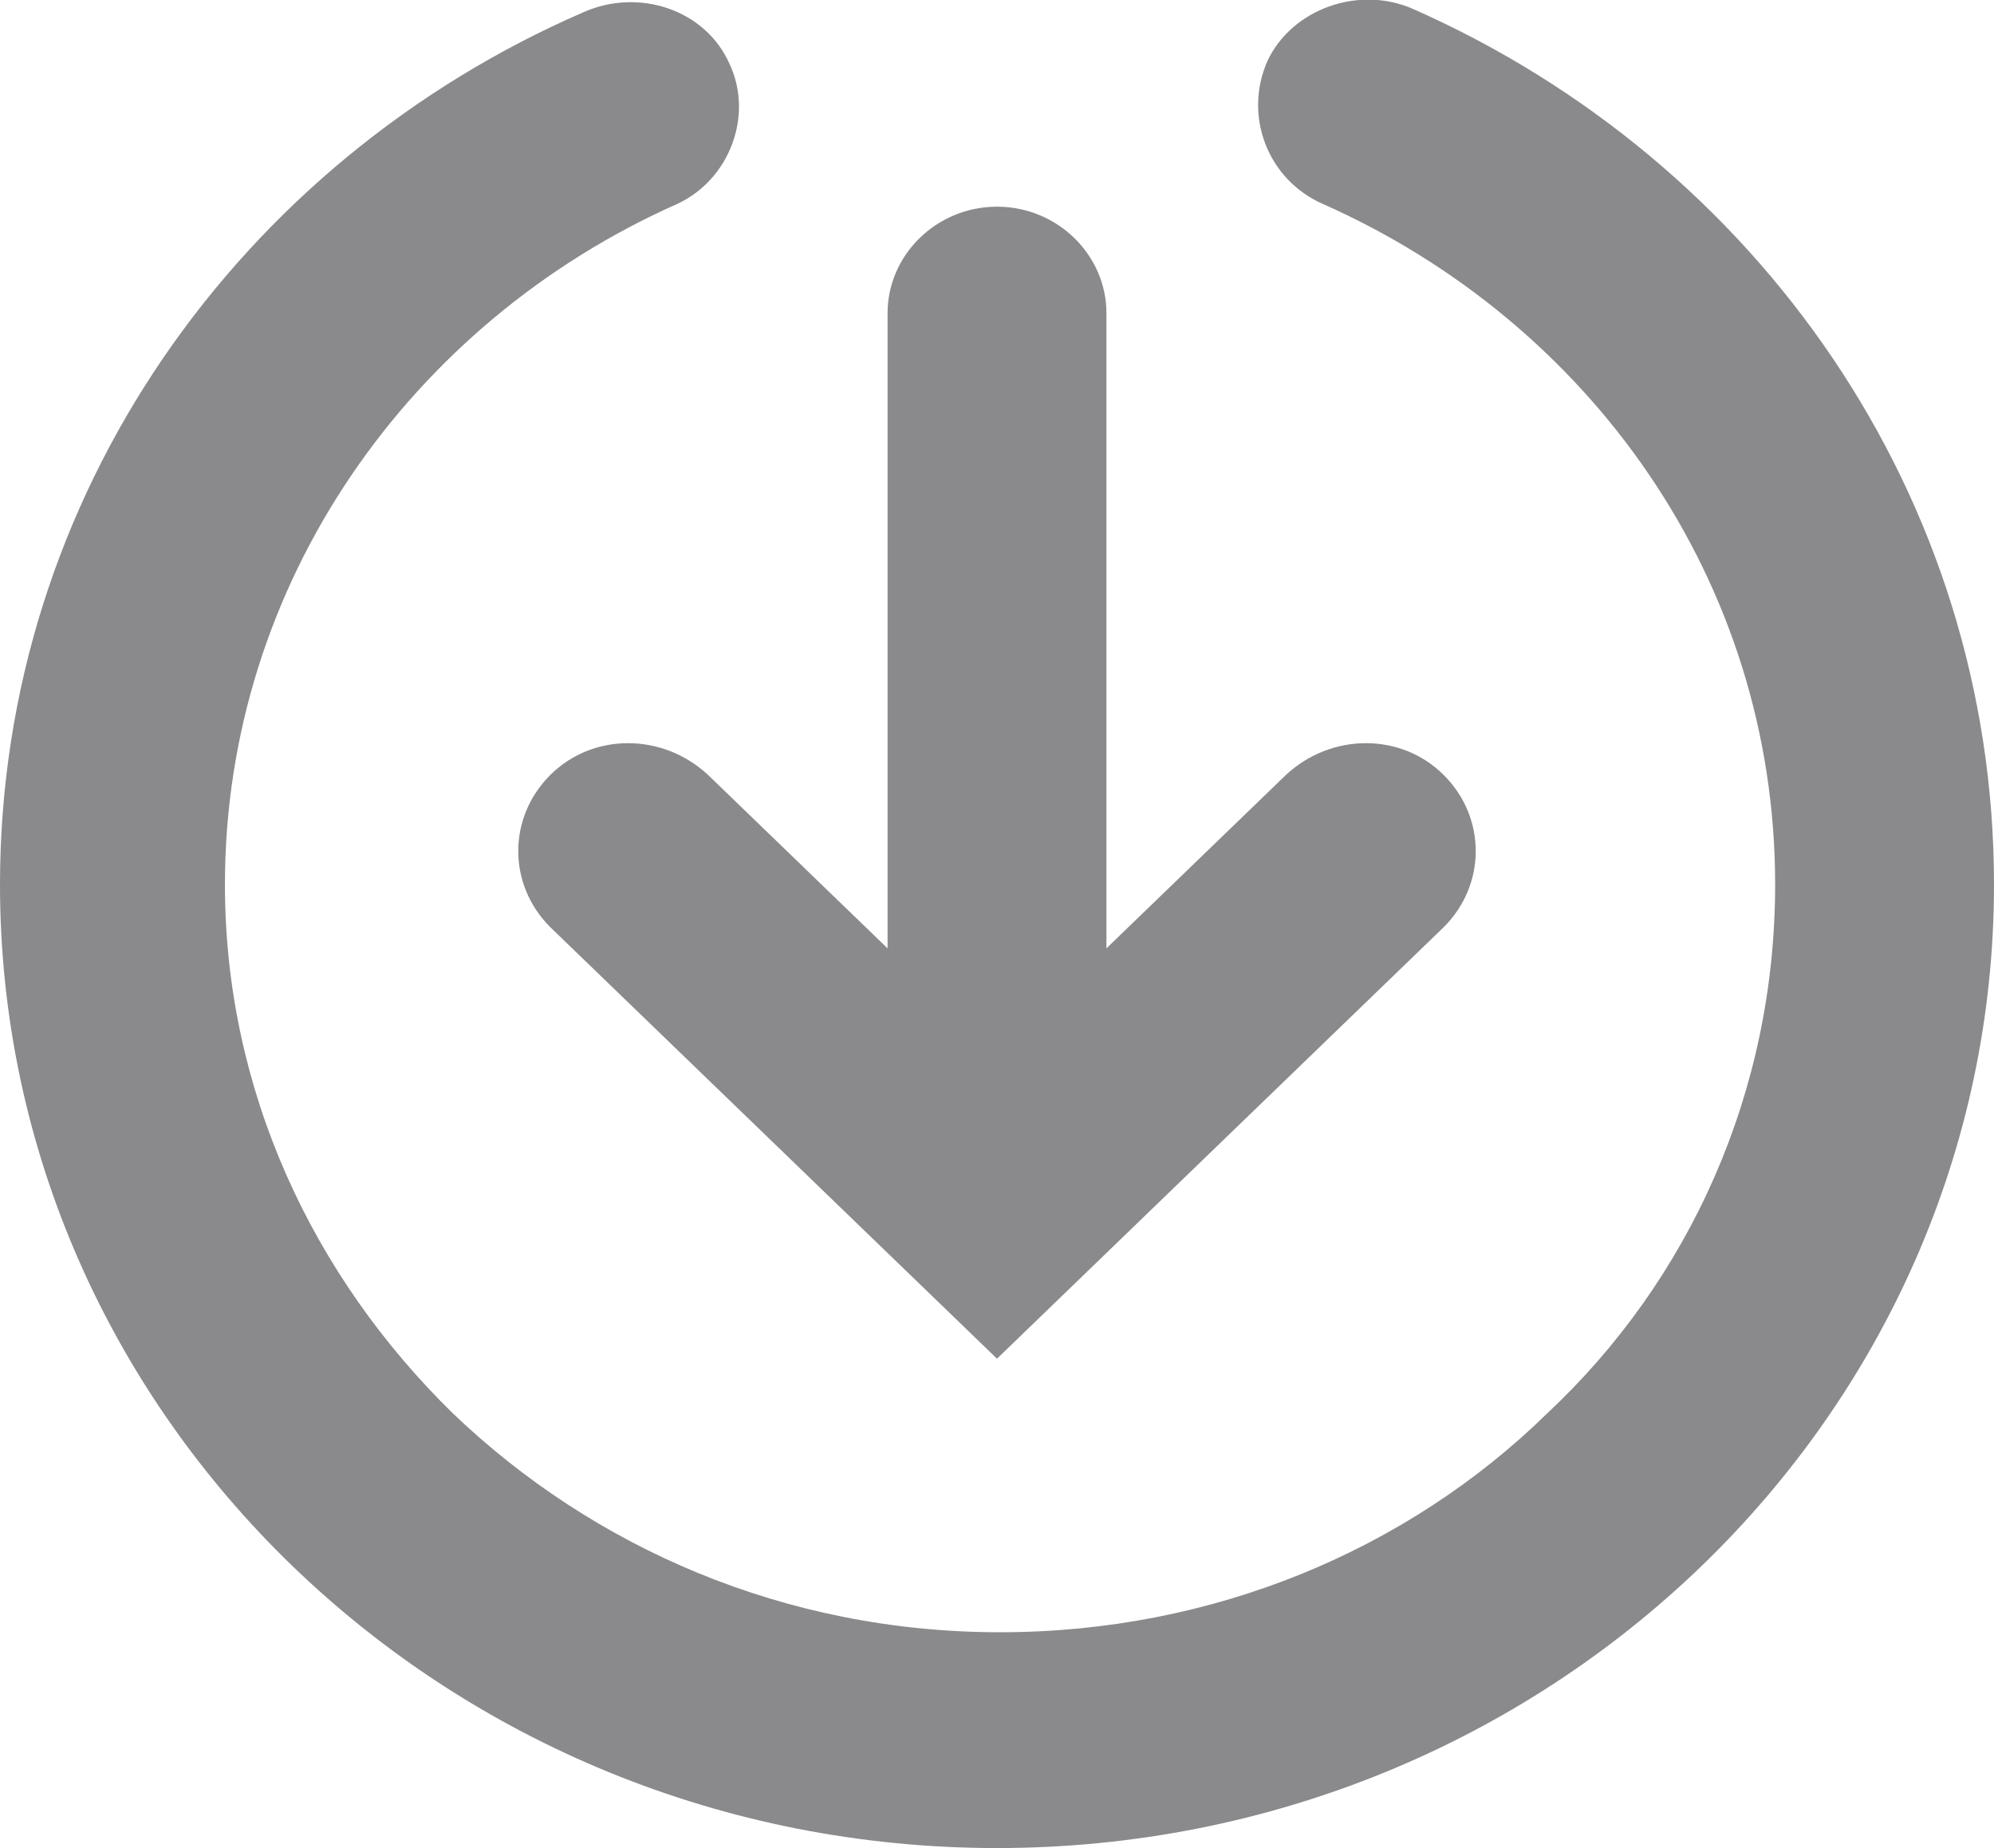
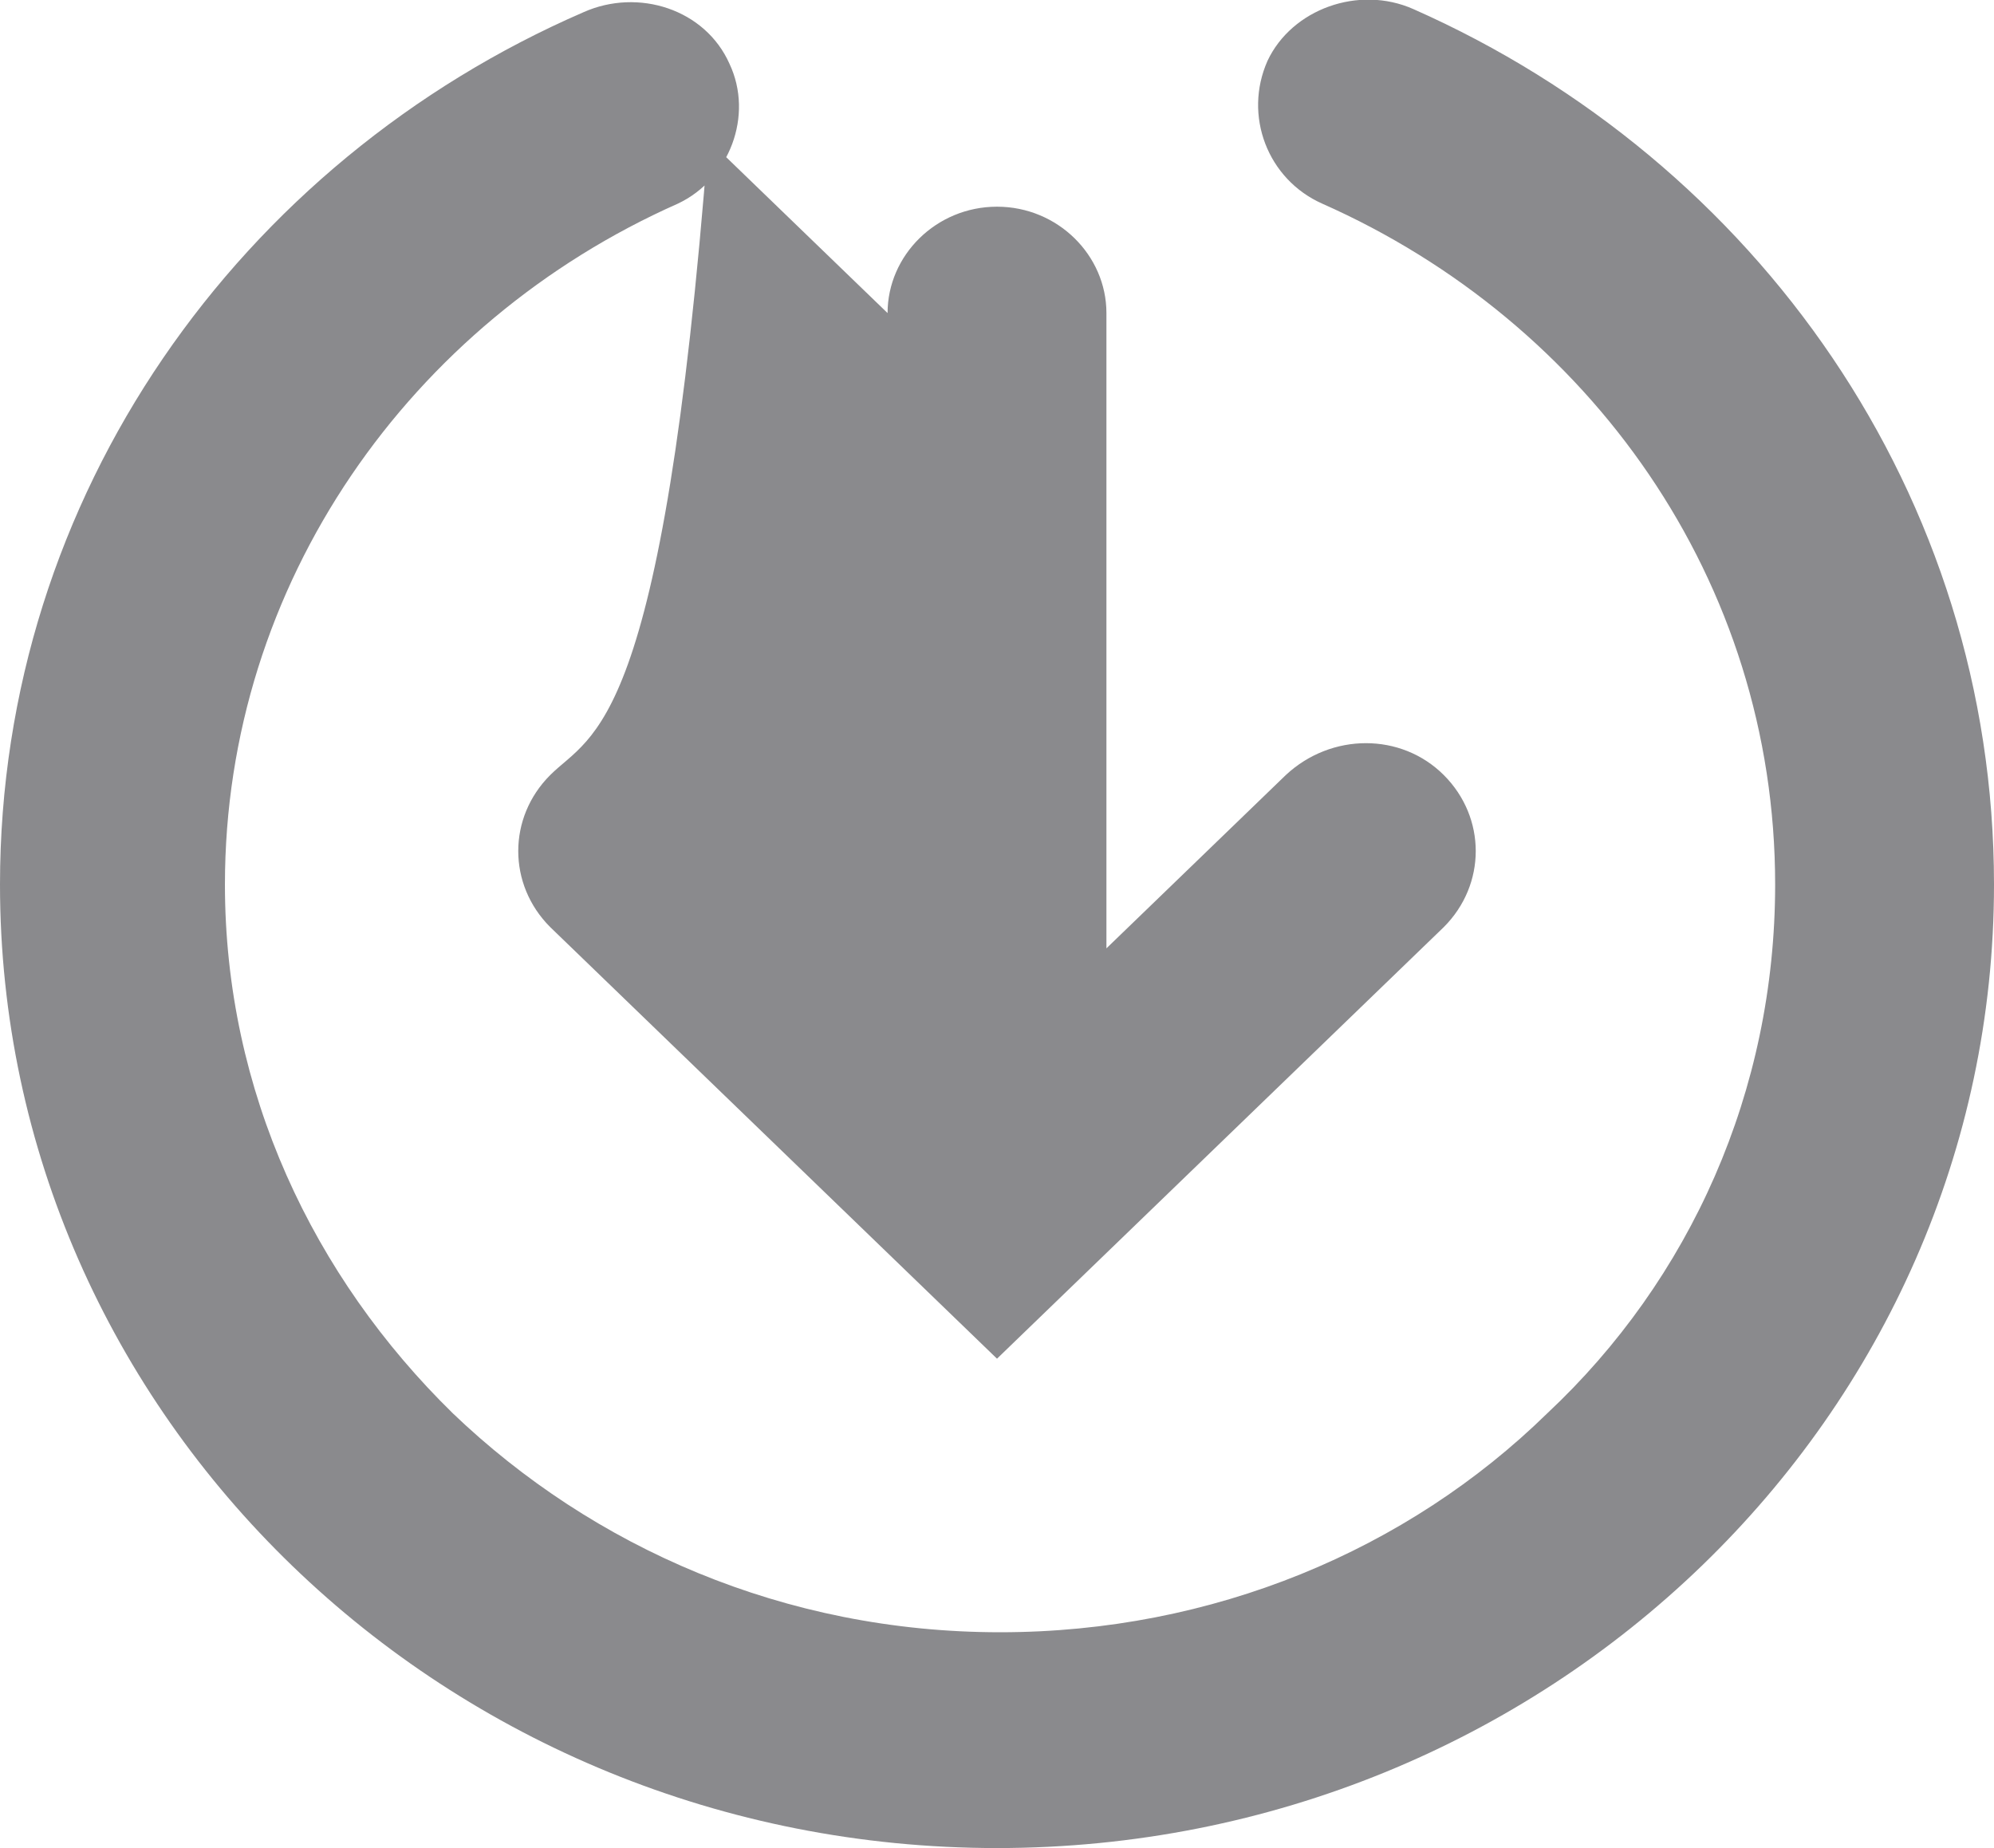
<svg xmlns="http://www.w3.org/2000/svg" version="1.1" id="Warstwa_1" x="0px" y="0px" viewBox="0 0 65.6 60.8" style="enable-background:new 0 0 65.6 60.8;" xml:space="preserve">
  <style type="text/css">
	.st0{fill:#8A8A8D;}
</style>
  <g>
    <g>
-       <path class="st0" d="M18.1,25.5c-1.4,1.4-1.4,3.6,0,5l14.7,14.2l14.7-14.2c1.4-1.4,1.4-3.6,0-5c-1.4-1.4-3.7-1.4-5.2,0l-5.9,5.7    V10.3c0-1.9-1.6-3.5-3.6-3.5c-2,0-3.6,1.6-3.6,3.5v20.9l-5.9-5.7C21.8,24.1,19.5,24.1,18.1,25.5z M46.5,0.3c-1.8-0.8-4,0-4.8,1.7    c-0.8,1.8,0,3.9,1.8,4.7c8.8,3.9,14.9,12.4,14.9,22.4c0,6.8-2.8,13-7.5,17.4c-4.6,4.5-11,7.2-18,7.2c-7.1,0-13.4-2.8-18-7.2    c-4.6-4.5-7.5-10.6-7.5-17.4c0-9.9,6.1-18.5,14.9-22.4C24,5.9,24.8,3.8,24,2.1c-0.8-1.8-3-2.5-4.8-1.7C7.9,5.3,0,16.3,0,29.1    c0,17.5,14.7,31.7,32.8,31.7c18.1,0,32.8-14.2,32.8-31.7C65.6,16.3,57.8,5.3,46.5,0.3z" />
+       <path class="st0" d="M18.1,25.5c-1.4,1.4-1.4,3.6,0,5l14.7,14.2l14.7-14.2c1.4-1.4,1.4-3.6,0-5c-1.4-1.4-3.7-1.4-5.2,0l-5.9,5.7    V10.3c0-1.9-1.6-3.5-3.6-3.5c-2,0-3.6,1.6-3.6,3.5l-5.9-5.7C21.8,24.1,19.5,24.1,18.1,25.5z M46.5,0.3c-1.8-0.8-4,0-4.8,1.7    c-0.8,1.8,0,3.9,1.8,4.7c8.8,3.9,14.9,12.4,14.9,22.4c0,6.8-2.8,13-7.5,17.4c-4.6,4.5-11,7.2-18,7.2c-7.1,0-13.4-2.8-18-7.2    c-4.6-4.5-7.5-10.6-7.5-17.4c0-9.9,6.1-18.5,14.9-22.4C24,5.9,24.8,3.8,24,2.1c-0.8-1.8-3-2.5-4.8-1.7C7.9,5.3,0,16.3,0,29.1    c0,17.5,14.7,31.7,32.8,31.7c18.1,0,32.8-14.2,32.8-31.7C65.6,16.3,57.8,5.3,46.5,0.3z" />
    </g>
  </g>
</svg>